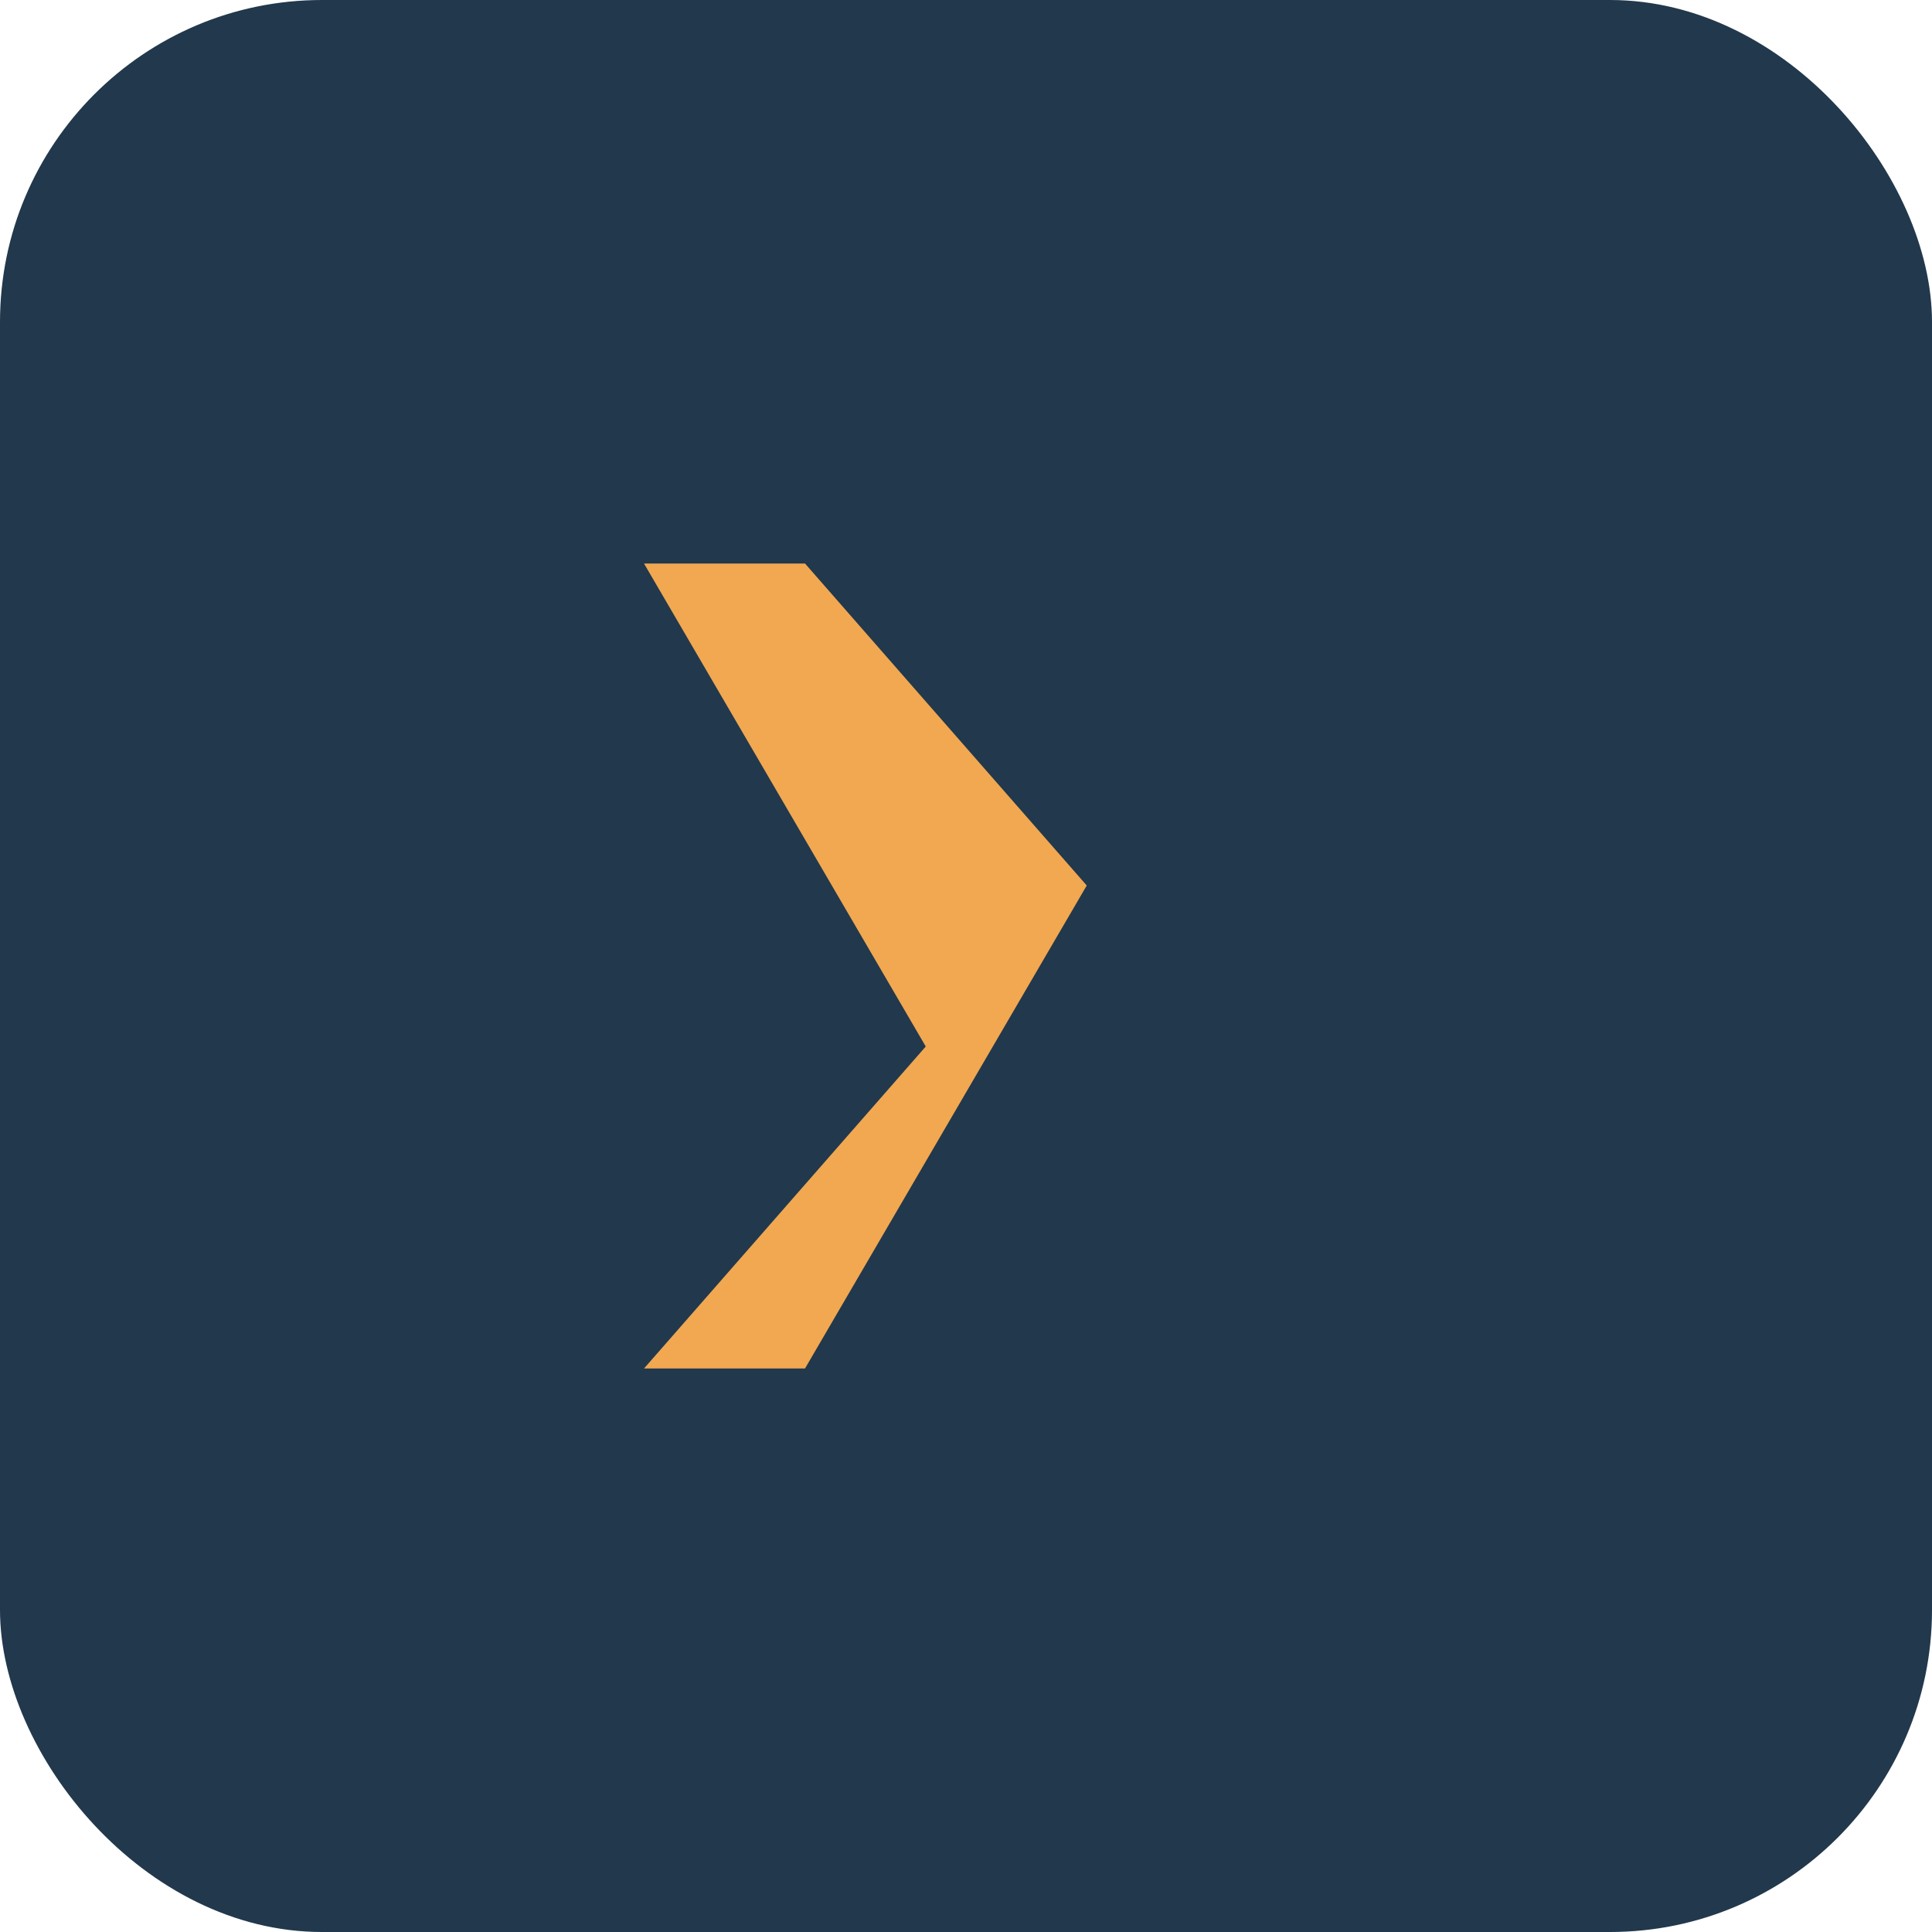
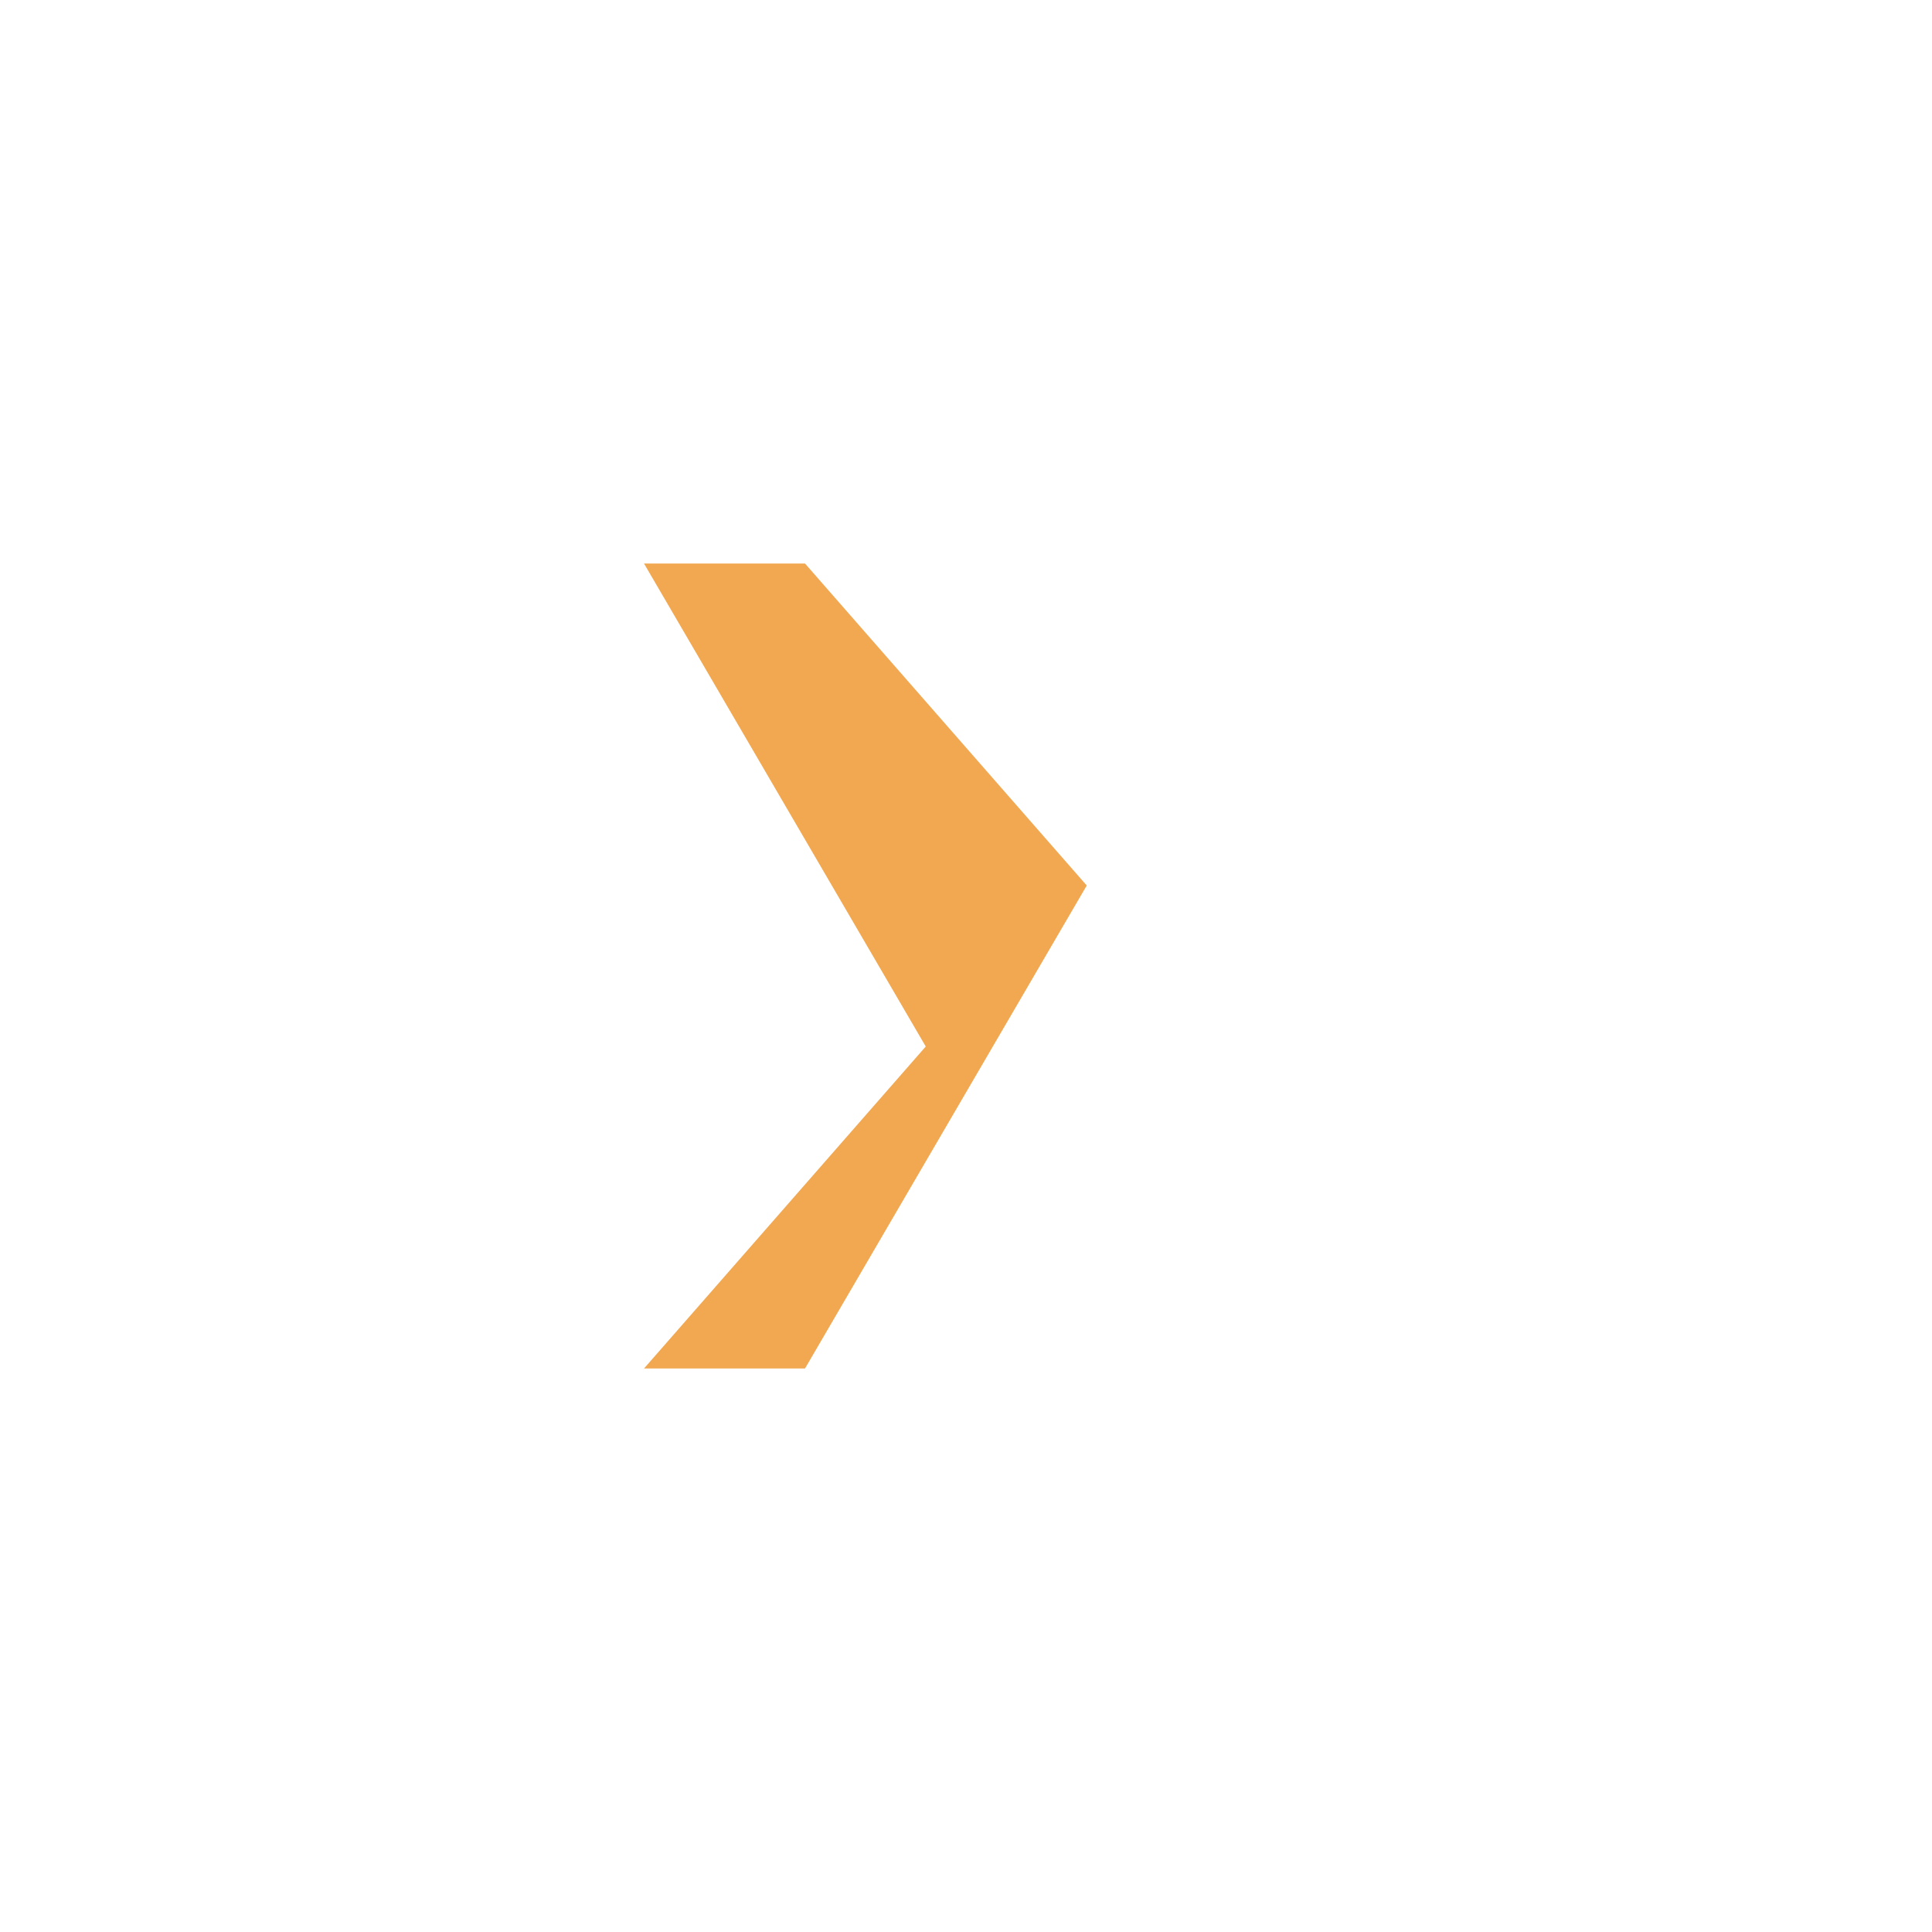
<svg xmlns="http://www.w3.org/2000/svg" width="24" height="24" viewBox="0 0 24 24">
-   <rect width="24" height="24" rx="4" fill="#22384C" />
  <path d="M8 7l3.5 6L8 17h2l3.5-6L10 7z" fill="#F1A851" />
</svg>